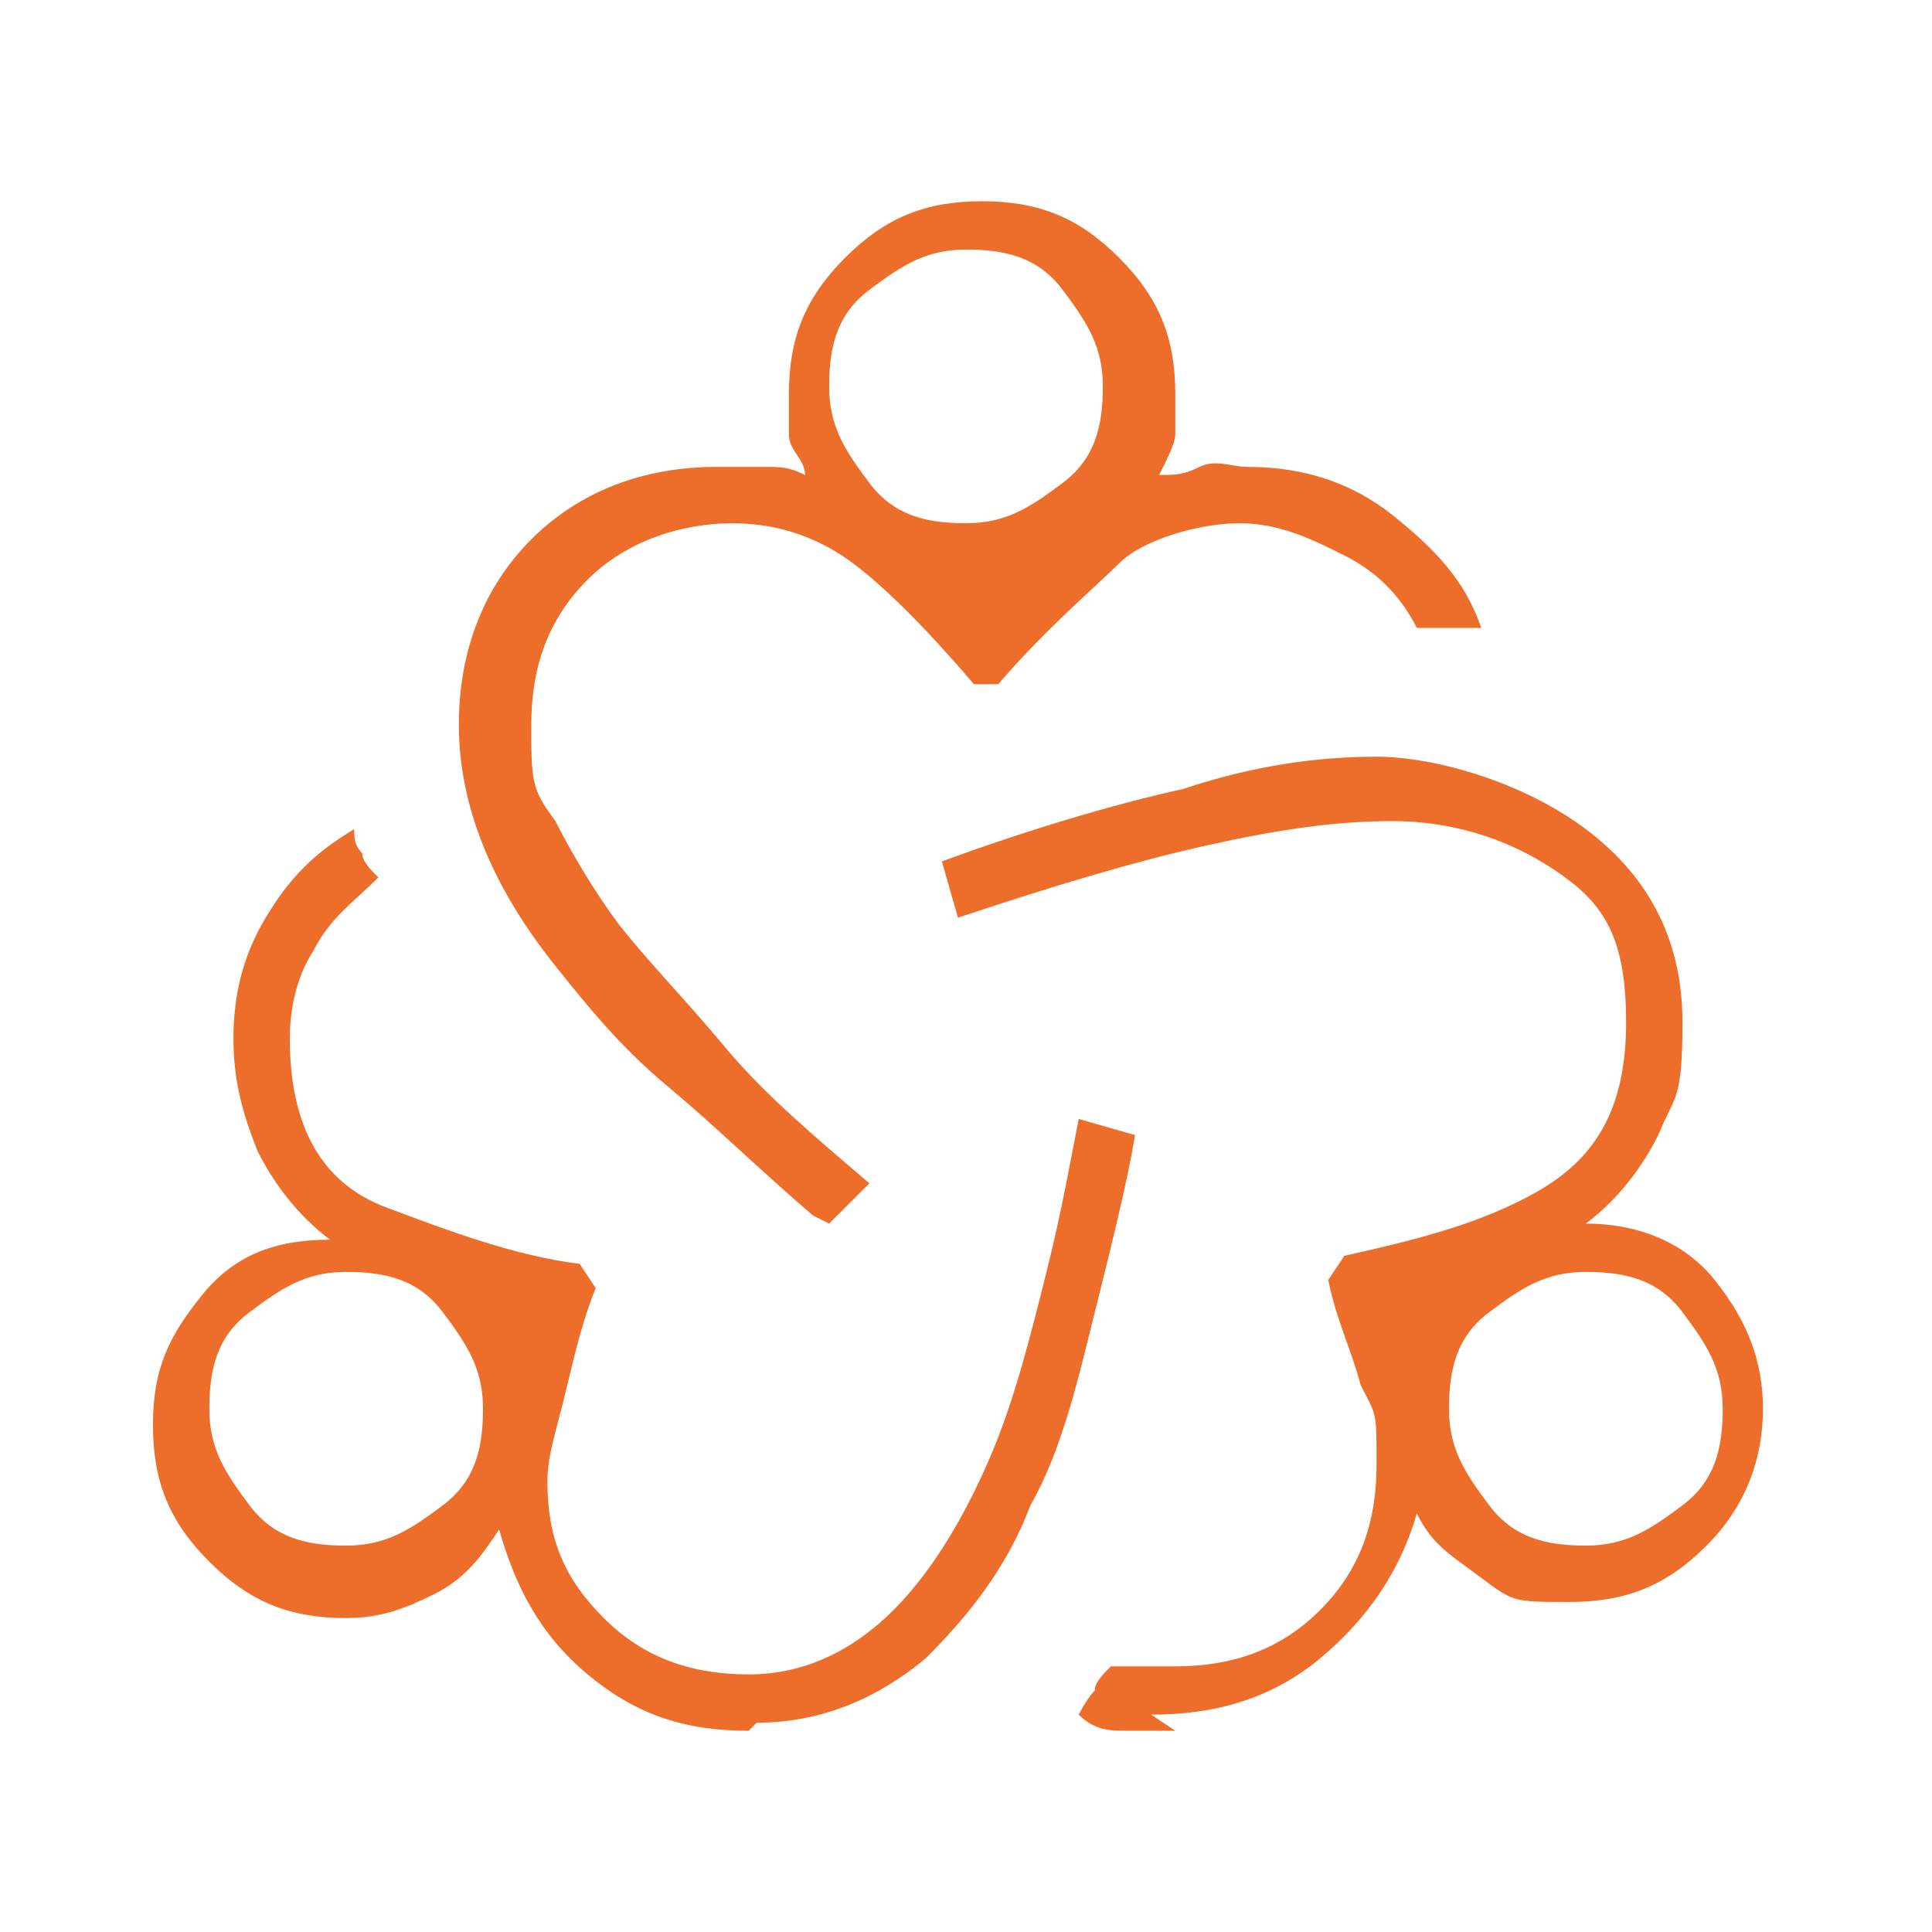
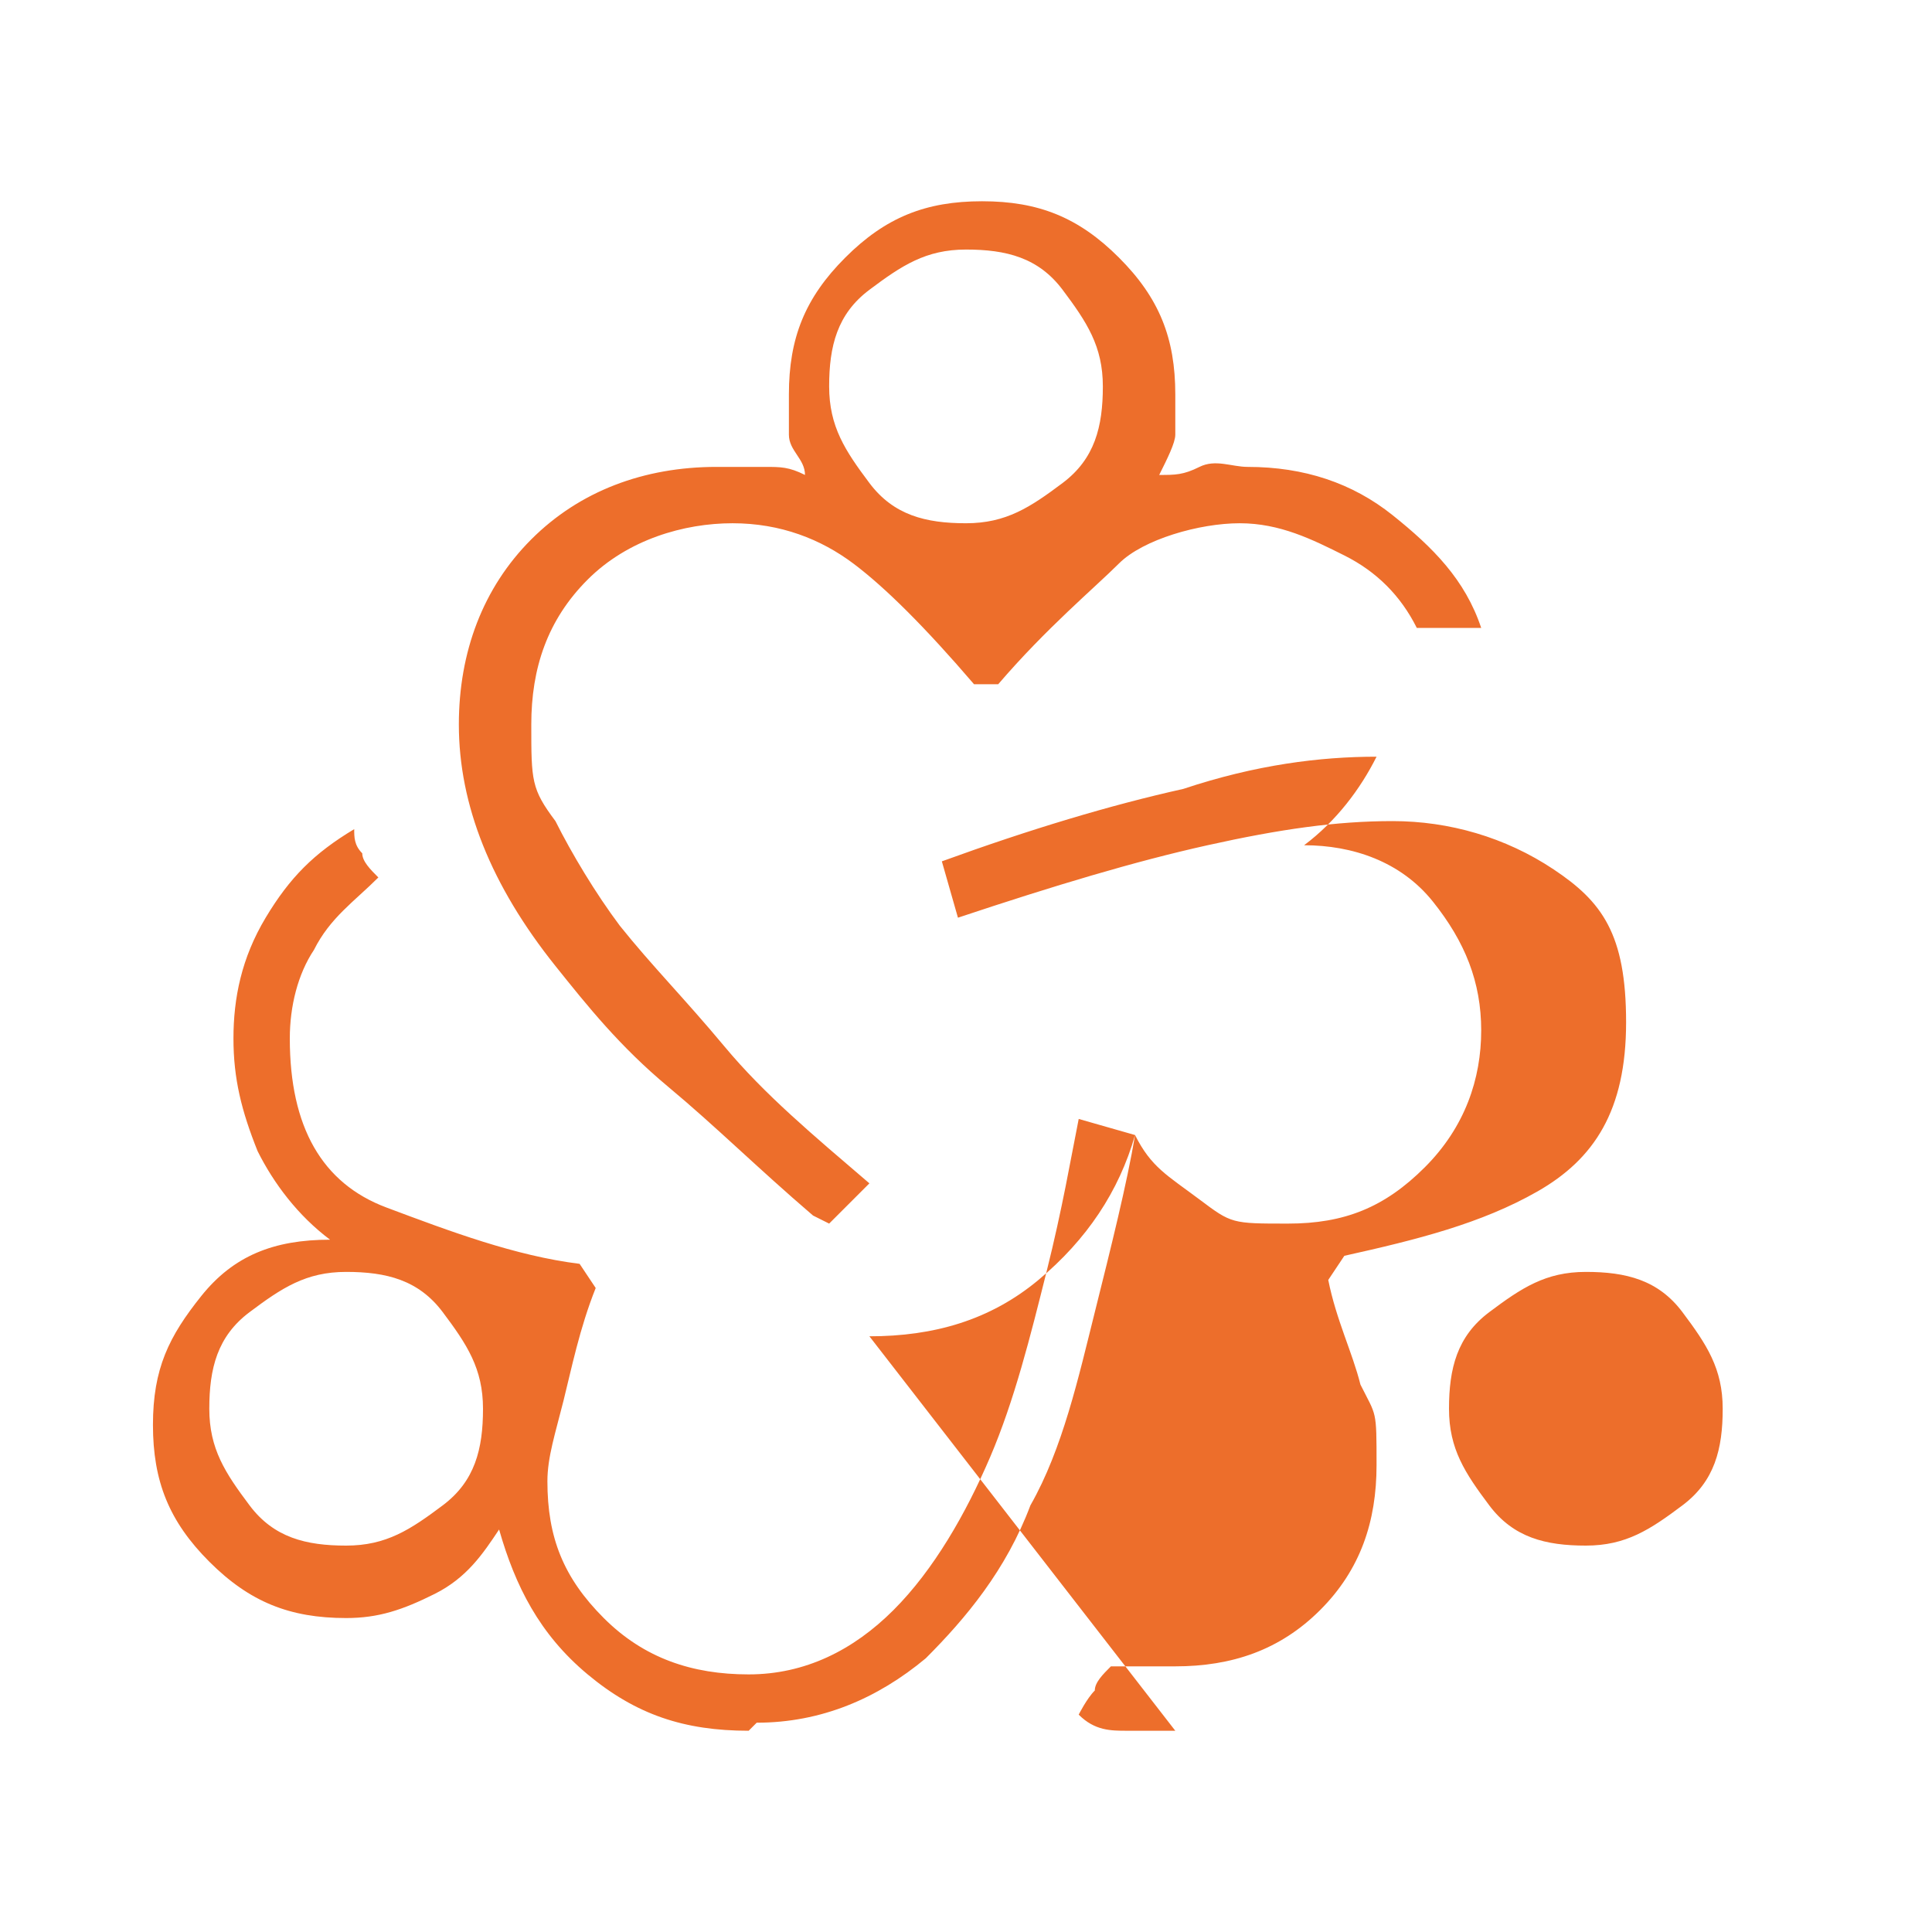
<svg xmlns="http://www.w3.org/2000/svg" id="Ebene_1" version="1.1" viewBox="0 0 24 24">
  <defs>
    <style>
      .st0 {
        fill: #ed6e2b;
      }
    </style>
  </defs>
-   <path class="st0" d="M9.3,21.5c-.8,0-1.4-.2-2-.7-.6-.5-.9-1.1-1.1-1.8-.2.3-.4.6-.8.8s-.7.3-1.1.3c-.7,0-1.2-.2-1.7-.7-.5-.5-.7-1-.7-1.7s.2-1.1.6-1.6.9-.7,1.6-.7c-.4-.3-.7-.7-.9-1.1-.2-.5-.3-.9-.3-1.4s.1-1,.4-1.5c.3-.5.6-.8,1.1-1.1,0,.1,0,.2.1.3,0,.1.1.2.2.3-.3.3-.6.5-.8.9-.2.3-.3.7-.3,1.1,0,1.1.4,1.8,1.2,2.1s1.6.6,2.4.7l.2.3c-.2.5-.3,1-.4,1.4-.1.4-.2.7-.2,1,0,.7.2,1.2.7,1.7.5.5,1.1.7,1.8.7s1.3-.3,1.8-.8.9-1.2,1.2-1.9.5-1.5.7-2.3c.2-.8.3-1.4.4-1.9l.7.2c-.1.6-.3,1.4-.5,2.2s-.4,1.7-.8,2.4c-.3.8-.8,1.4-1.3,1.9-.6.5-1.3.8-2.1.8ZM4.3,19.2c.5,0,.8-.2,1.2-.5s.5-.7.5-1.2-.2-.8-.5-1.2-.7-.5-1.2-.5-.8.2-1.2.5-.5.7-.5,1.2.2.8.5,1.2.7.5,1.2.5ZM10.1,15.1c-.7-.6-1.2-1.1-1.8-1.6s-1-1-1.4-1.5c-.4-.5-.7-1-.9-1.5-.2-.5-.3-1-.3-1.5,0-.9.3-1.7.9-2.3.6-.6,1.4-.9,2.3-.9s.4,0,.6,0,.3,0,.5.1c0-.2-.2-.3-.2-.5,0-.2,0-.3,0-.5,0-.7.2-1.2.7-1.7.5-.5,1-.7,1.7-.7s1.2.2,1.7.7c.5.5.7,1,.7,1.7s0,.4,0,.5-.1.3-.2.5c.2,0,.3,0,.5-.1s.4,0,.6,0c.7,0,1.3.2,1.8.6s.9.8,1.1,1.4c-.1,0-.2,0-.4,0s-.3,0-.4,0c-.2-.4-.5-.7-.9-.9s-.8-.4-1.3-.4-1.2.2-1.5.5-.9.8-1.5,1.5h-.3c-.6-.7-1.1-1.2-1.5-1.5s-.9-.5-1.5-.5-1.3.2-1.8.7c-.5.5-.7,1.1-.7,1.8s0,.8.3,1.2c.2.4.5.9.8,1.3.4.5.8.9,1.3,1.5s1.1,1.1,1.8,1.7l-.5.5ZM12,6.5c.5,0,.8-.2,1.2-.5s.5-.7.5-1.2-.2-.8-.5-1.2-.7-.5-1.2-.5-.8.2-1.2.5-.5.7-.5,1.2.2.8.5,1.2.7.5,1.2.5ZM14.6,21.5c-.2,0-.4,0-.6,0-.2,0-.4,0-.6-.2,0,0,.1-.2.2-.3,0-.1.1-.2.2-.3.1,0,.3,0,.4,0,.1,0,.3,0,.4,0,.7,0,1.3-.2,1.8-.7.5-.5.7-1.1.7-1.8s0-.6-.2-1c-.1-.4-.3-.8-.4-1.3l.2-.3c.9-.2,1.7-.4,2.4-.8s1.1-1,1.1-2.1-.3-1.5-.9-1.9c-.6-.4-1.3-.6-2-.6s-1.4.1-2.3.3c-.9.2-1.9.5-3.1.9l-.2-.7c1.1-.4,2.1-.7,3-.9.9-.3,1.7-.4,2.4-.4s1.8.3,2.6.9,1.2,1.4,1.2,2.4-.1.9-.3,1.4c-.2.4-.5.8-.9,1.1.6,0,1.2.2,1.6.7s.6,1,.6,1.6-.2,1.2-.7,1.7-1,.7-1.7.7-.7,0-1.1-.3-.6-.4-.8-.8c-.2.7-.6,1.3-1.2,1.8-.6.5-1.3.7-2.1.7ZM19.7,19.2c.5,0,.8-.2,1.2-.5s.5-.7.5-1.2-.2-.8-.5-1.2-.7-.5-1.2-.5-.8.2-1.2.5-.5.7-.5,1.2.2.8.5,1.2.7.5,1.2.5Z" />
+   <path class="st0" d="M9.3,21.5c-.8,0-1.4-.2-2-.7-.6-.5-.9-1.1-1.1-1.8-.2.3-.4.6-.8.8s-.7.3-1.1.3c-.7,0-1.2-.2-1.7-.7-.5-.5-.7-1-.7-1.7s.2-1.1.6-1.6.9-.7,1.6-.7c-.4-.3-.7-.7-.9-1.1-.2-.5-.3-.9-.3-1.4s.1-1,.4-1.5c.3-.5.6-.8,1.1-1.1,0,.1,0,.2.1.3,0,.1.1.2.2.3-.3.3-.6.5-.8.9-.2.3-.3.7-.3,1.1,0,1.1.4,1.8,1.2,2.1s1.6.6,2.4.7l.2.3c-.2.5-.3,1-.4,1.4-.1.4-.2.7-.2,1,0,.7.2,1.2.7,1.7.5.5,1.1.7,1.8.7s1.3-.3,1.8-.8.9-1.2,1.2-1.9.5-1.5.7-2.3c.2-.8.3-1.4.4-1.9l.7.2c-.1.6-.3,1.4-.5,2.2s-.4,1.7-.8,2.4c-.3.8-.8,1.4-1.3,1.9-.6.5-1.3.8-2.1.8ZM4.3,19.2c.5,0,.8-.2,1.2-.5s.5-.7.5-1.2-.2-.8-.5-1.2-.7-.5-1.2-.5-.8.2-1.2.5-.5.7-.5,1.2.2.8.5,1.2.7.5,1.2.5ZM10.1,15.1c-.7-.6-1.2-1.1-1.8-1.6s-1-1-1.4-1.5c-.4-.5-.7-1-.9-1.5-.2-.5-.3-1-.3-1.5,0-.9.3-1.7.9-2.3.6-.6,1.4-.9,2.3-.9s.4,0,.6,0,.3,0,.5.1c0-.2-.2-.3-.2-.5,0-.2,0-.3,0-.5,0-.7.2-1.2.7-1.7.5-.5,1-.7,1.7-.7s1.2.2,1.7.7c.5.5.7,1,.7,1.7s0,.4,0,.5-.1.3-.2.5c.2,0,.3,0,.5-.1s.4,0,.6,0c.7,0,1.3.2,1.8.6s.9.8,1.1,1.4c-.1,0-.2,0-.4,0s-.3,0-.4,0c-.2-.4-.5-.7-.9-.9s-.8-.4-1.3-.4-1.2.2-1.5.5-.9.8-1.5,1.5h-.3c-.6-.7-1.1-1.2-1.5-1.5s-.9-.5-1.5-.5-1.3.2-1.8.7c-.5.5-.7,1.1-.7,1.8s0,.8.3,1.2c.2.4.5.9.8,1.3.4.5.8.9,1.3,1.5s1.1,1.1,1.8,1.7l-.5.5ZM12,6.5c.5,0,.8-.2,1.2-.5s.5-.7.5-1.2-.2-.8-.5-1.2-.7-.5-1.2-.5-.8.2-1.2.5-.5.7-.5,1.2.2.8.5,1.2.7.5,1.2.5ZM14.6,21.5c-.2,0-.4,0-.6,0-.2,0-.4,0-.6-.2,0,0,.1-.2.2-.3,0-.1.1-.2.2-.3.1,0,.3,0,.4,0,.1,0,.3,0,.4,0,.7,0,1.3-.2,1.8-.7.5-.5.7-1.1.7-1.8s0-.6-.2-1c-.1-.4-.3-.8-.4-1.3l.2-.3c.9-.2,1.7-.4,2.4-.8s1.1-1,1.1-2.1-.3-1.5-.9-1.9c-.6-.4-1.3-.6-2-.6s-1.4.1-2.3.3c-.9.2-1.9.5-3.1.9l-.2-.7c1.1-.4,2.1-.7,3-.9.9-.3,1.7-.4,2.4-.4c-.2.4-.5.8-.9,1.1.6,0,1.2.2,1.6.7s.6,1,.6,1.6-.2,1.2-.7,1.7-1,.7-1.7.7-.7,0-1.1-.3-.6-.4-.8-.8c-.2.7-.6,1.3-1.2,1.8-.6.5-1.3.7-2.1.7ZM19.7,19.2c.5,0,.8-.2,1.2-.5s.5-.7.5-1.2-.2-.8-.5-1.2-.7-.5-1.2-.5-.8.2-1.2.5-.5.7-.5,1.2.2.8.5,1.2.7.5,1.2.5Z" />
</svg>